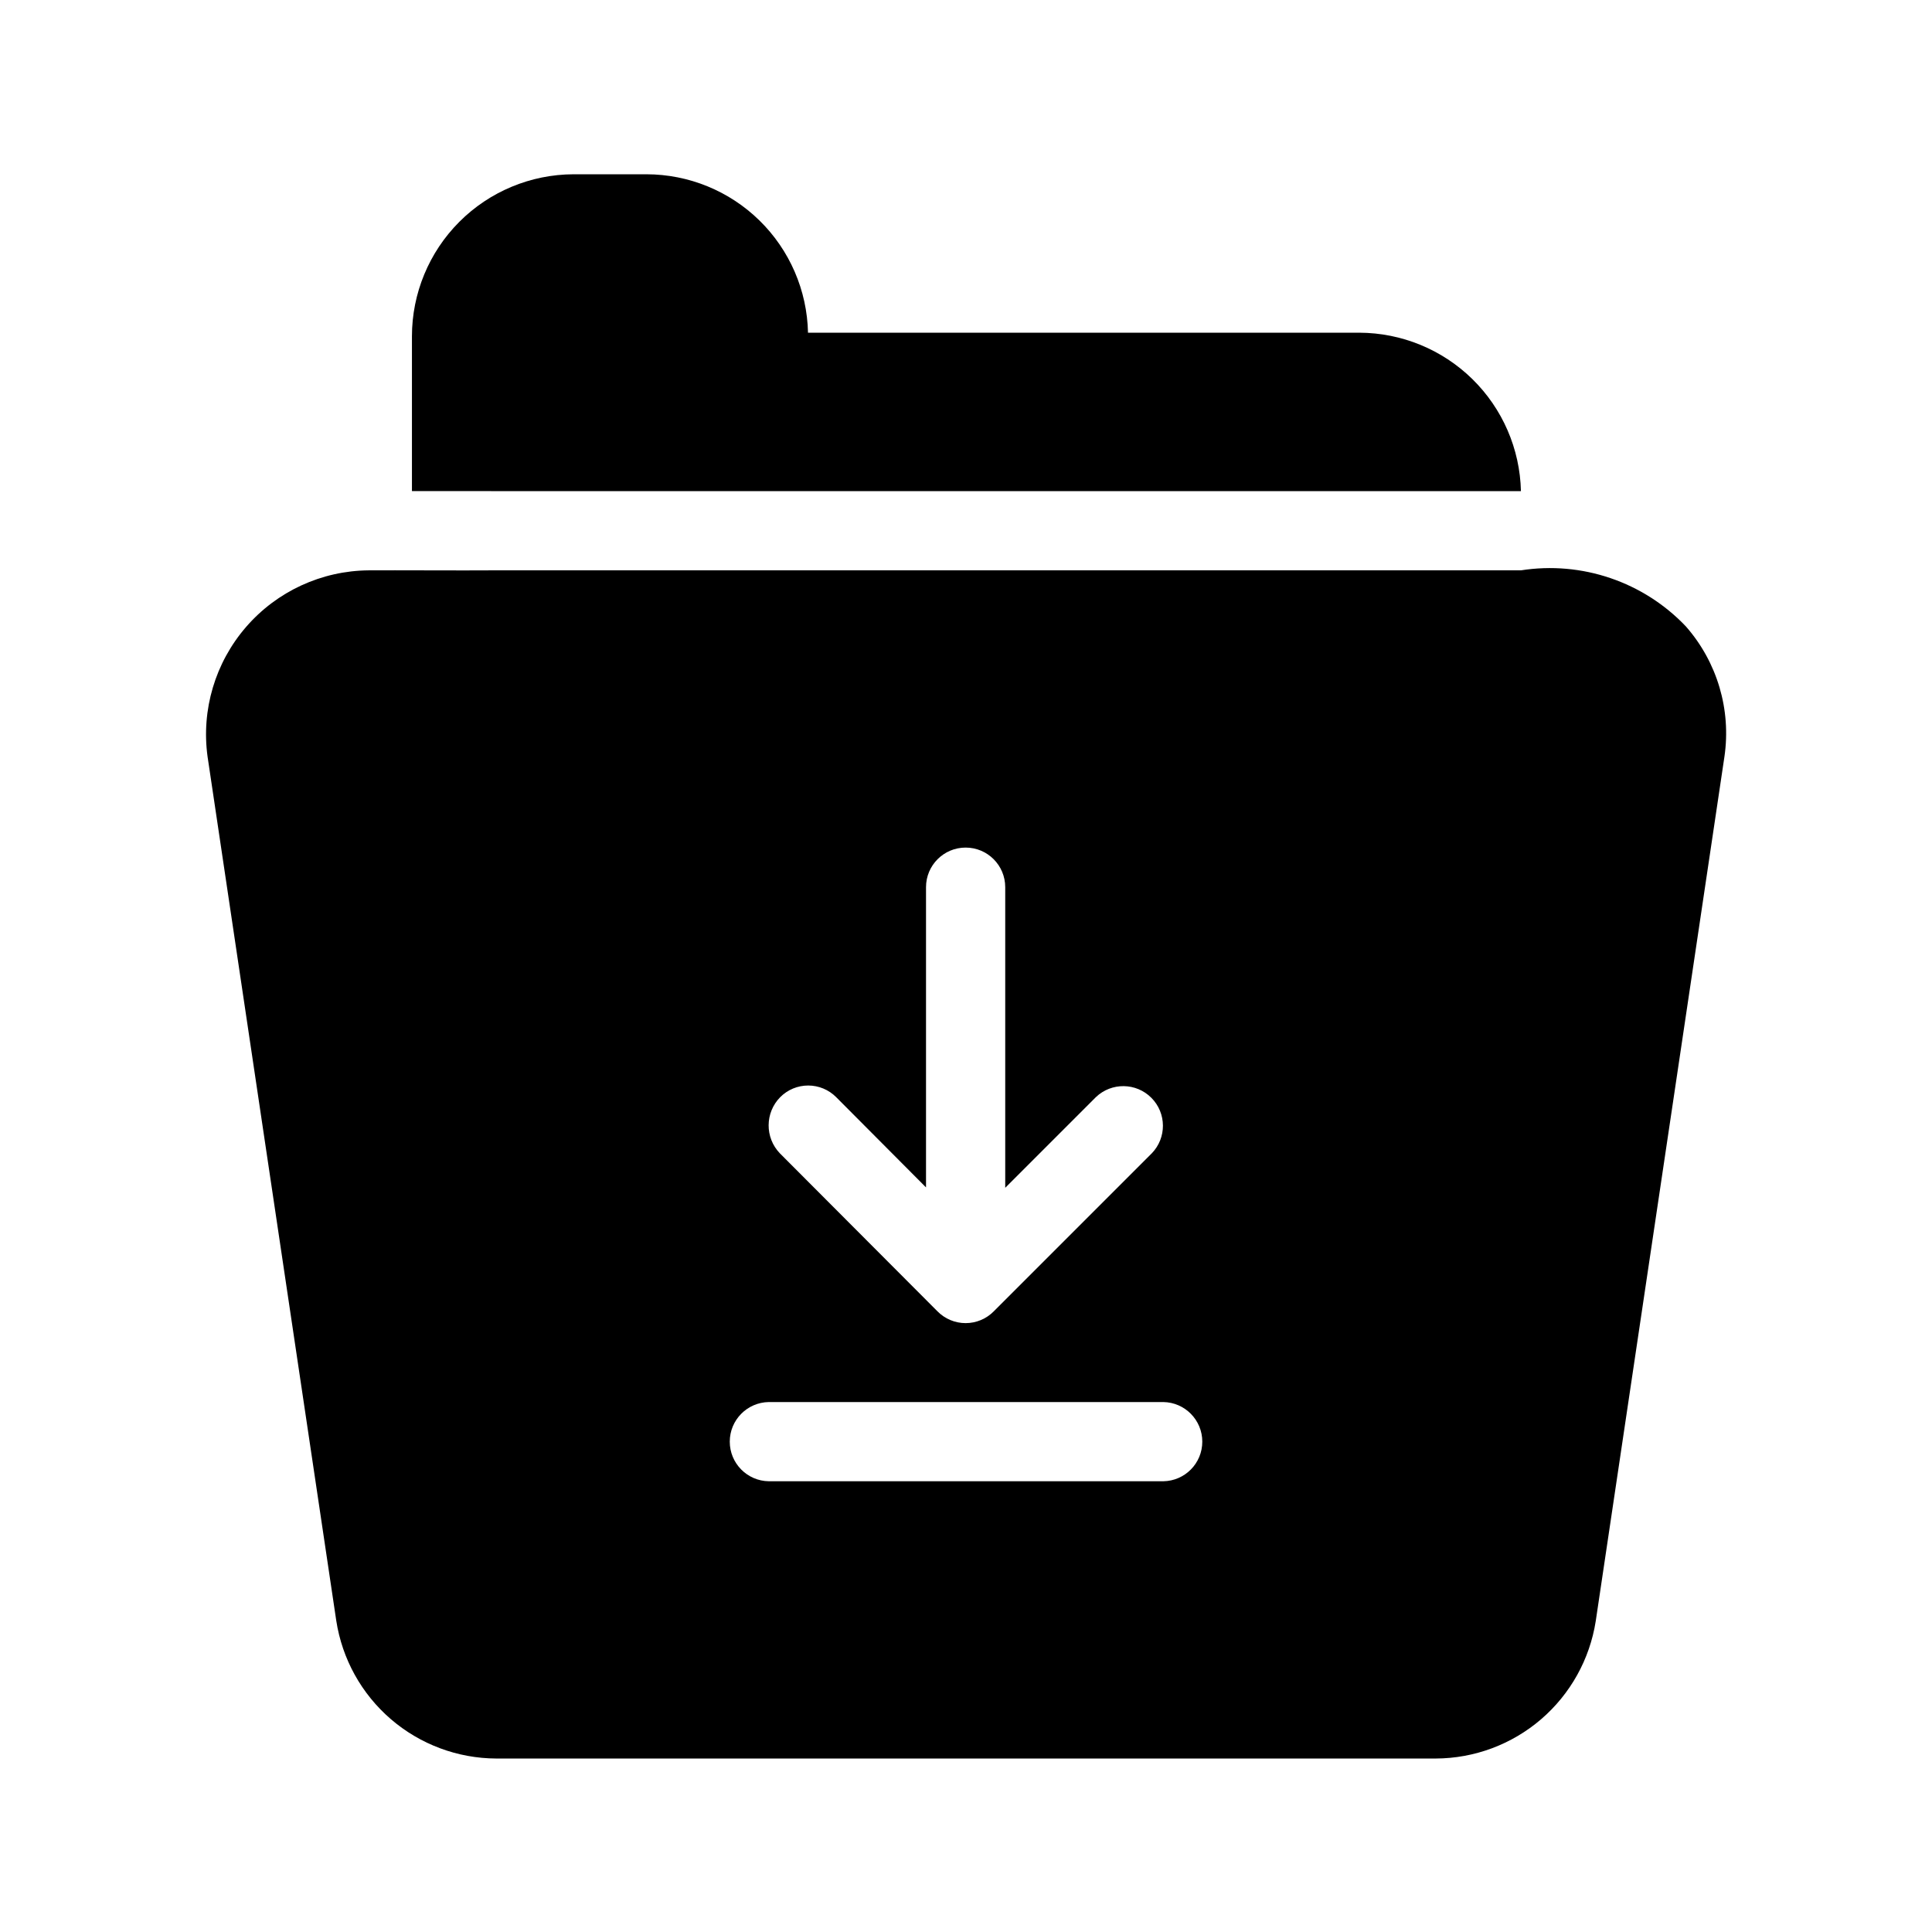
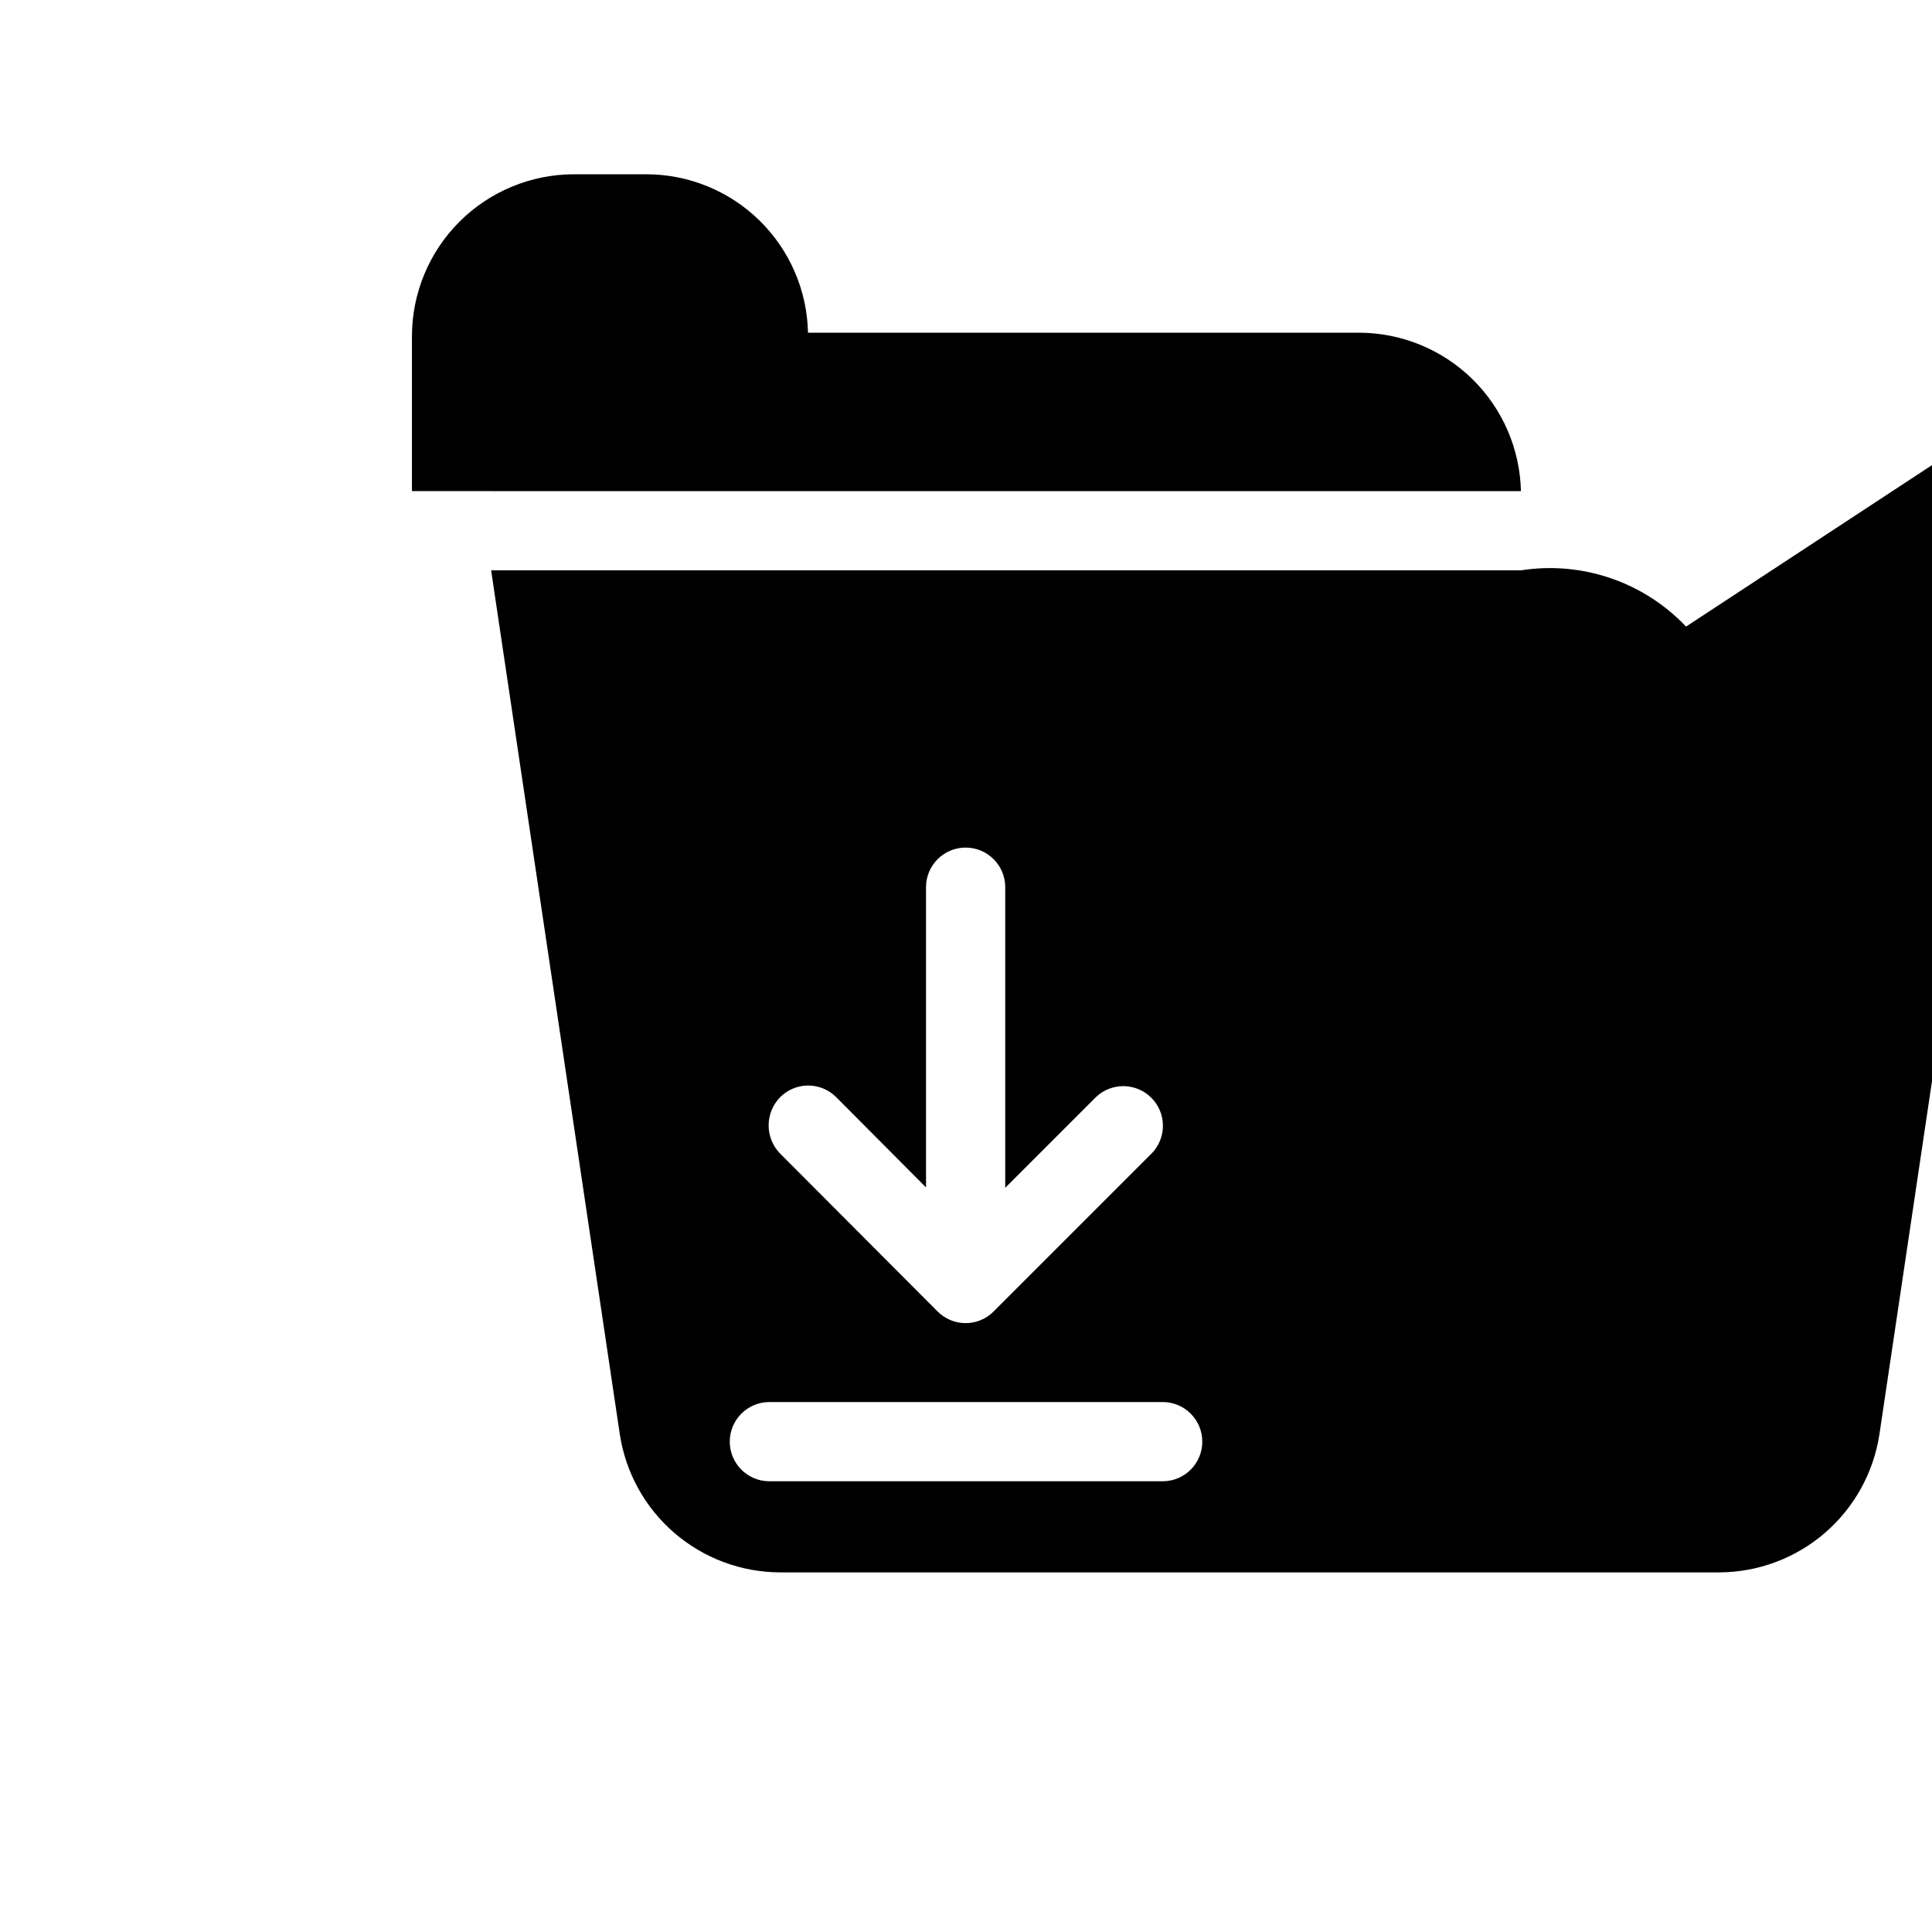
<svg xmlns="http://www.w3.org/2000/svg" fill="#000000" width="800px" height="800px" version="1.1" viewBox="144 144 512 512">
-   <path d="m590.82 310.05c-11.25-11.859-27.613-17.43-43.766-14.902h-272.9c-6.894 0.062-25.609-0.047-32.434 0-12.488 0.098-24.336 5.562-32.512 15.008-8.176 9.441-11.895 21.945-10.207 34.324l34.113 229.02c1.559 10.141 6.688 19.395 14.461 26.09 7.773 6.695 17.684 10.398 27.941 10.438h248.97c10.242-0.035 20.137-3.723 27.91-10.398 7.769-6.676 12.91-15.902 14.492-26.023l34.113-229.13c1.801-12.41-1.918-24.988-10.184-34.426zm-240.04 124.69v0.004c1.961-1.969 4.625-3.07 7.398-3.07 2.777 0 5.441 1.102 7.402 3.07l23.824 23.93v-79.559c0-5.797 4.699-10.496 10.496-10.496s10.496 4.699 10.496 10.496v79.664l24.035-24.035c4.141-3.949 10.676-3.859 14.703 0.199 4.031 4.059 4.074 10.594 0.098 14.703l-41.879 41.879c-1.969 1.996-4.652 3.117-7.453 3.117s-5.484-1.121-7.453-3.117l-41.773-41.879c-4.012-4.176-3.965-10.785 0.105-14.902zm101.5 101.81h-104.54c-5.738-0.082-10.344-4.758-10.344-10.496 0-5.734 4.606-10.41 10.344-10.496h104.54c5.734 0.086 10.34 4.762 10.34 10.496 0.004 5.738-4.602 10.41-10.34 10.496zm-178.12-262.4h-20.992v-41.035c0.008-11.367 4.519-22.266 12.547-30.312 8.023-8.043 18.914-12.582 30.277-12.617h19.312c11.211 0.012 21.969 4.41 29.973 12.258 8.004 7.848 12.617 18.52 12.852 29.727h146.11c11.199 0.035 21.945 4.445 29.945 12.285 8 7.844 12.621 18.5 12.879 29.699h-272.9z" />
+   <path d="m590.82 310.05c-11.25-11.859-27.613-17.43-43.766-14.902h-272.9l34.113 229.02c1.559 10.141 6.688 19.395 14.461 26.09 7.773 6.695 17.684 10.398 27.941 10.438h248.97c10.242-0.035 20.137-3.723 27.91-10.398 7.769-6.676 12.91-15.902 14.492-26.023l34.113-229.13c1.801-12.41-1.918-24.988-10.184-34.426zm-240.04 124.69v0.004c1.961-1.969 4.625-3.07 7.398-3.07 2.777 0 5.441 1.102 7.402 3.07l23.824 23.93v-79.559c0-5.797 4.699-10.496 10.496-10.496s10.496 4.699 10.496 10.496v79.664l24.035-24.035c4.141-3.949 10.676-3.859 14.703 0.199 4.031 4.059 4.074 10.594 0.098 14.703l-41.879 41.879c-1.969 1.996-4.652 3.117-7.453 3.117s-5.484-1.121-7.453-3.117l-41.773-41.879c-4.012-4.176-3.965-10.785 0.105-14.902zm101.5 101.81h-104.54c-5.738-0.082-10.344-4.758-10.344-10.496 0-5.734 4.606-10.41 10.344-10.496h104.54c5.734 0.086 10.34 4.762 10.34 10.496 0.004 5.738-4.602 10.41-10.34 10.496zm-178.12-262.4h-20.992v-41.035c0.008-11.367 4.519-22.266 12.547-30.312 8.023-8.043 18.914-12.582 30.277-12.617h19.312c11.211 0.012 21.969 4.41 29.973 12.258 8.004 7.848 12.617 18.52 12.852 29.727h146.11c11.199 0.035 21.945 4.445 29.945 12.285 8 7.844 12.621 18.5 12.879 29.699h-272.9z" />
</svg>